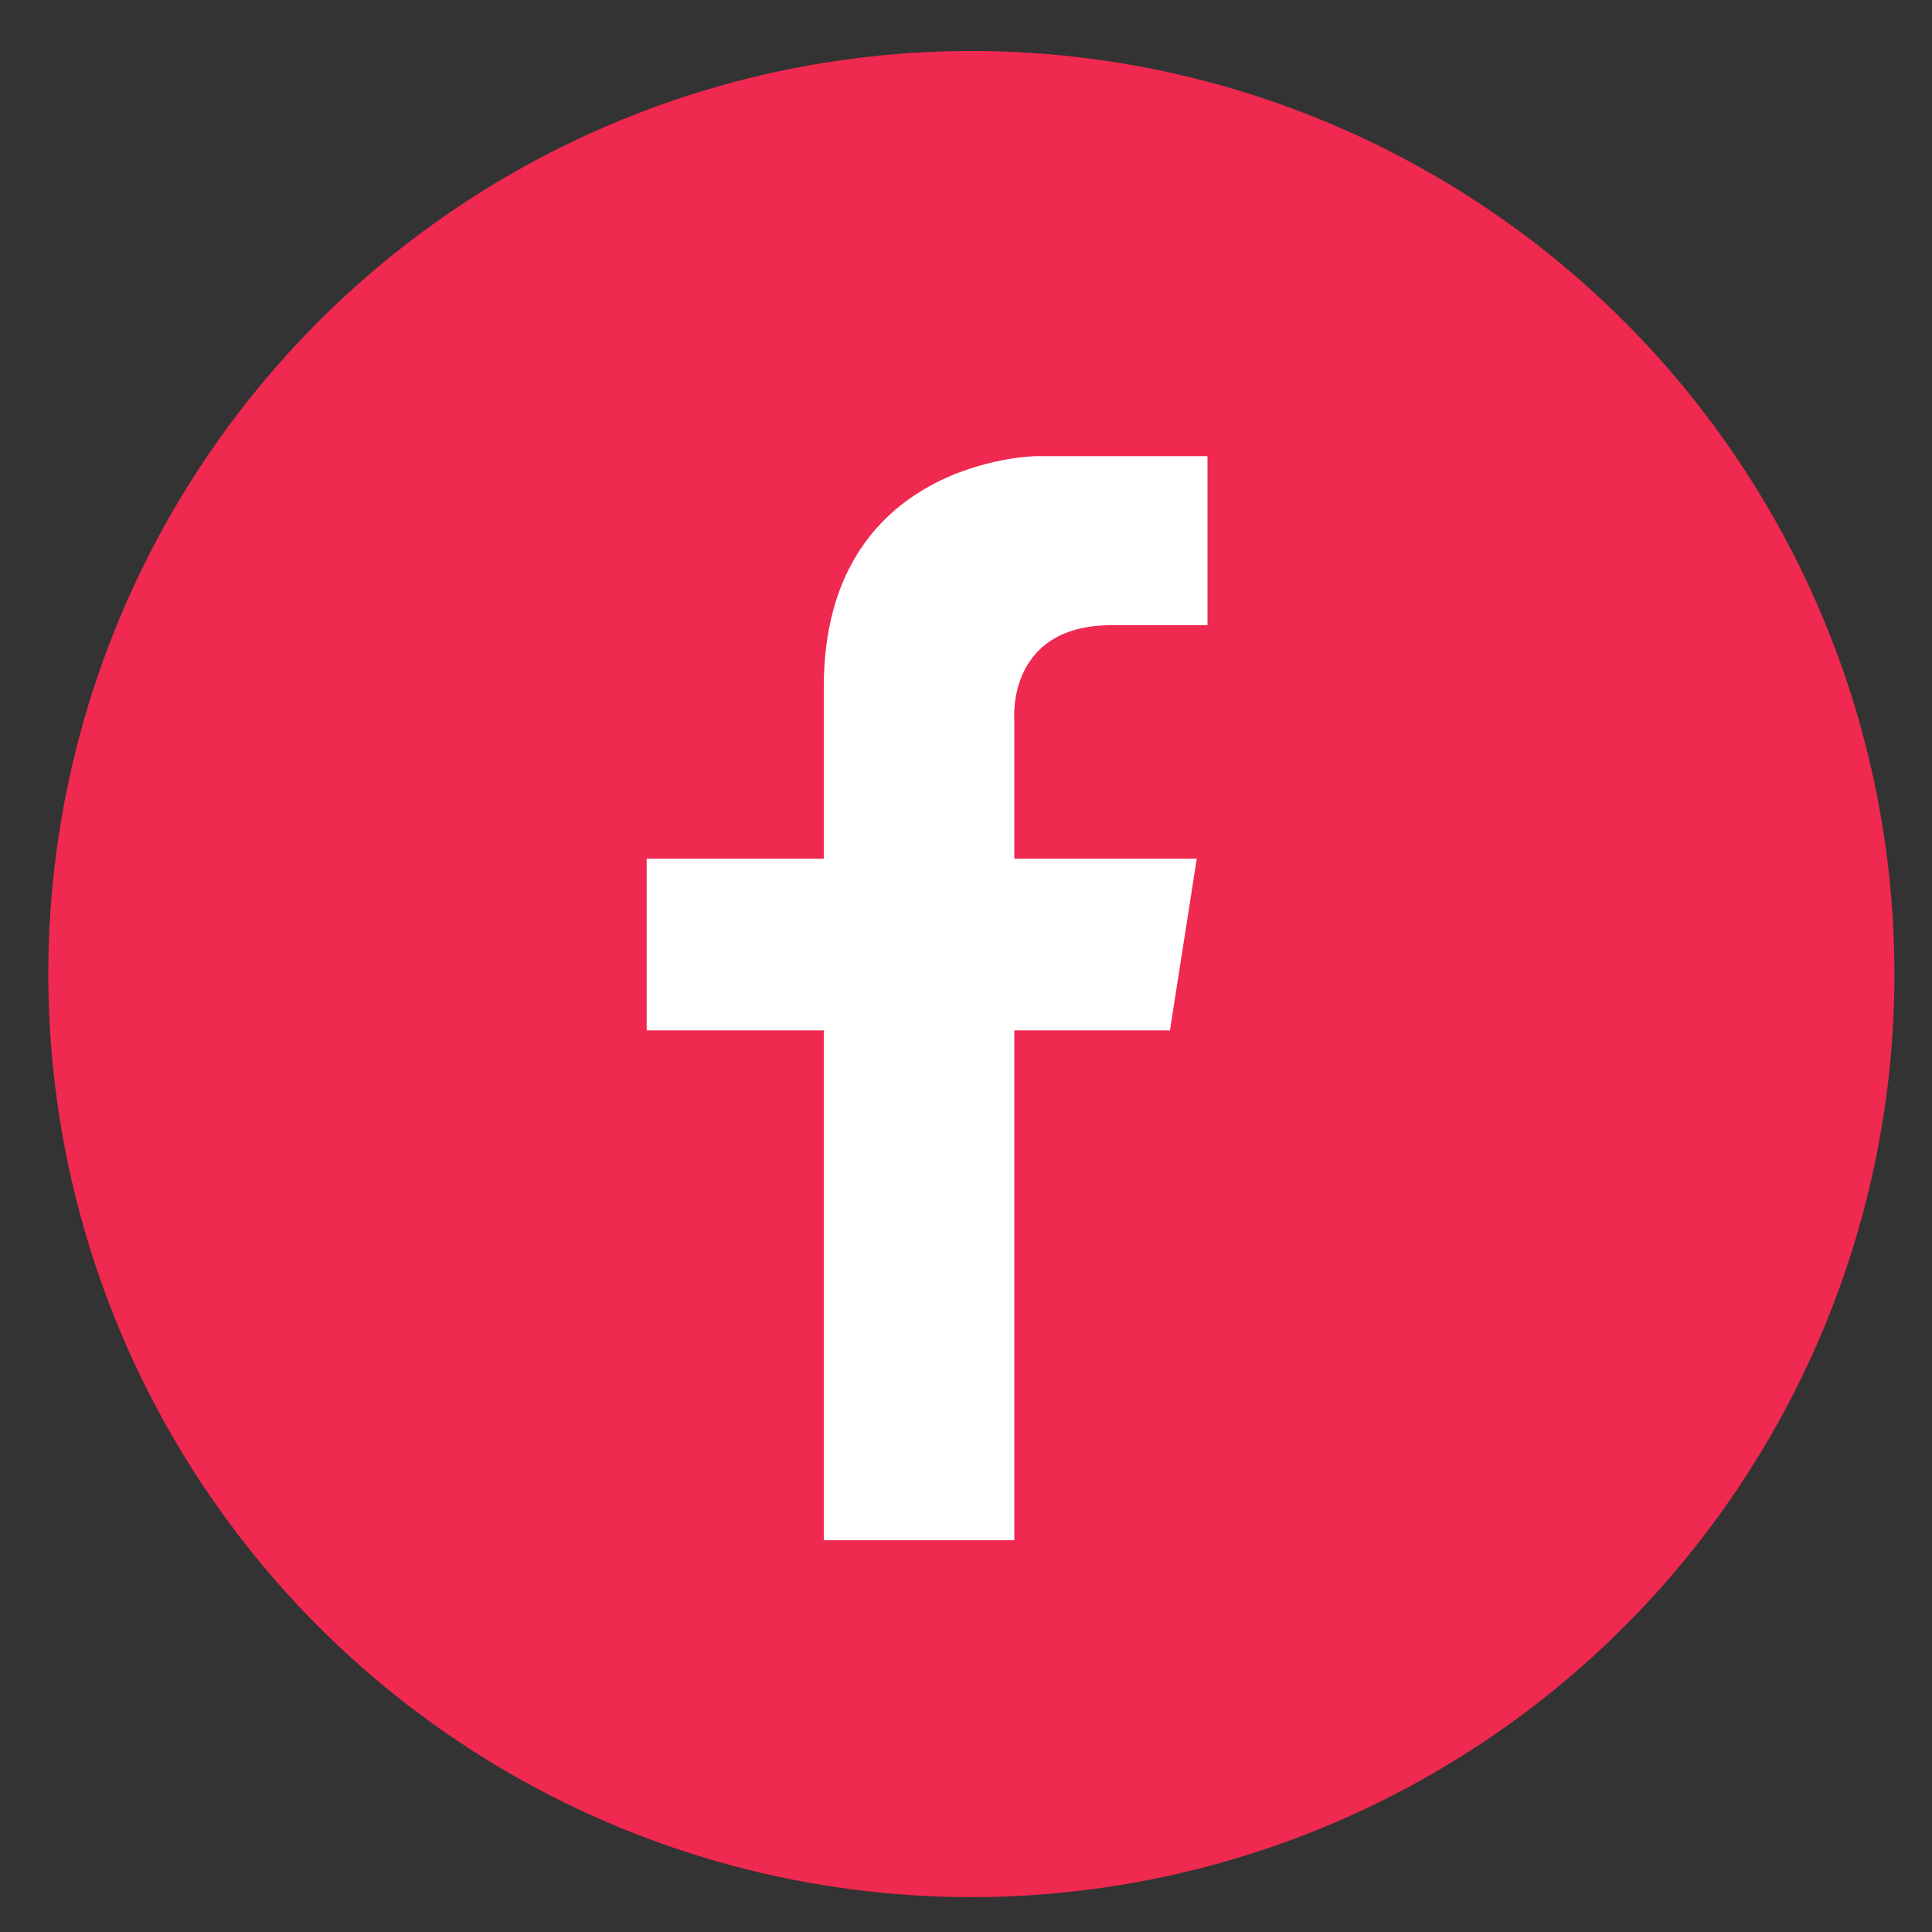
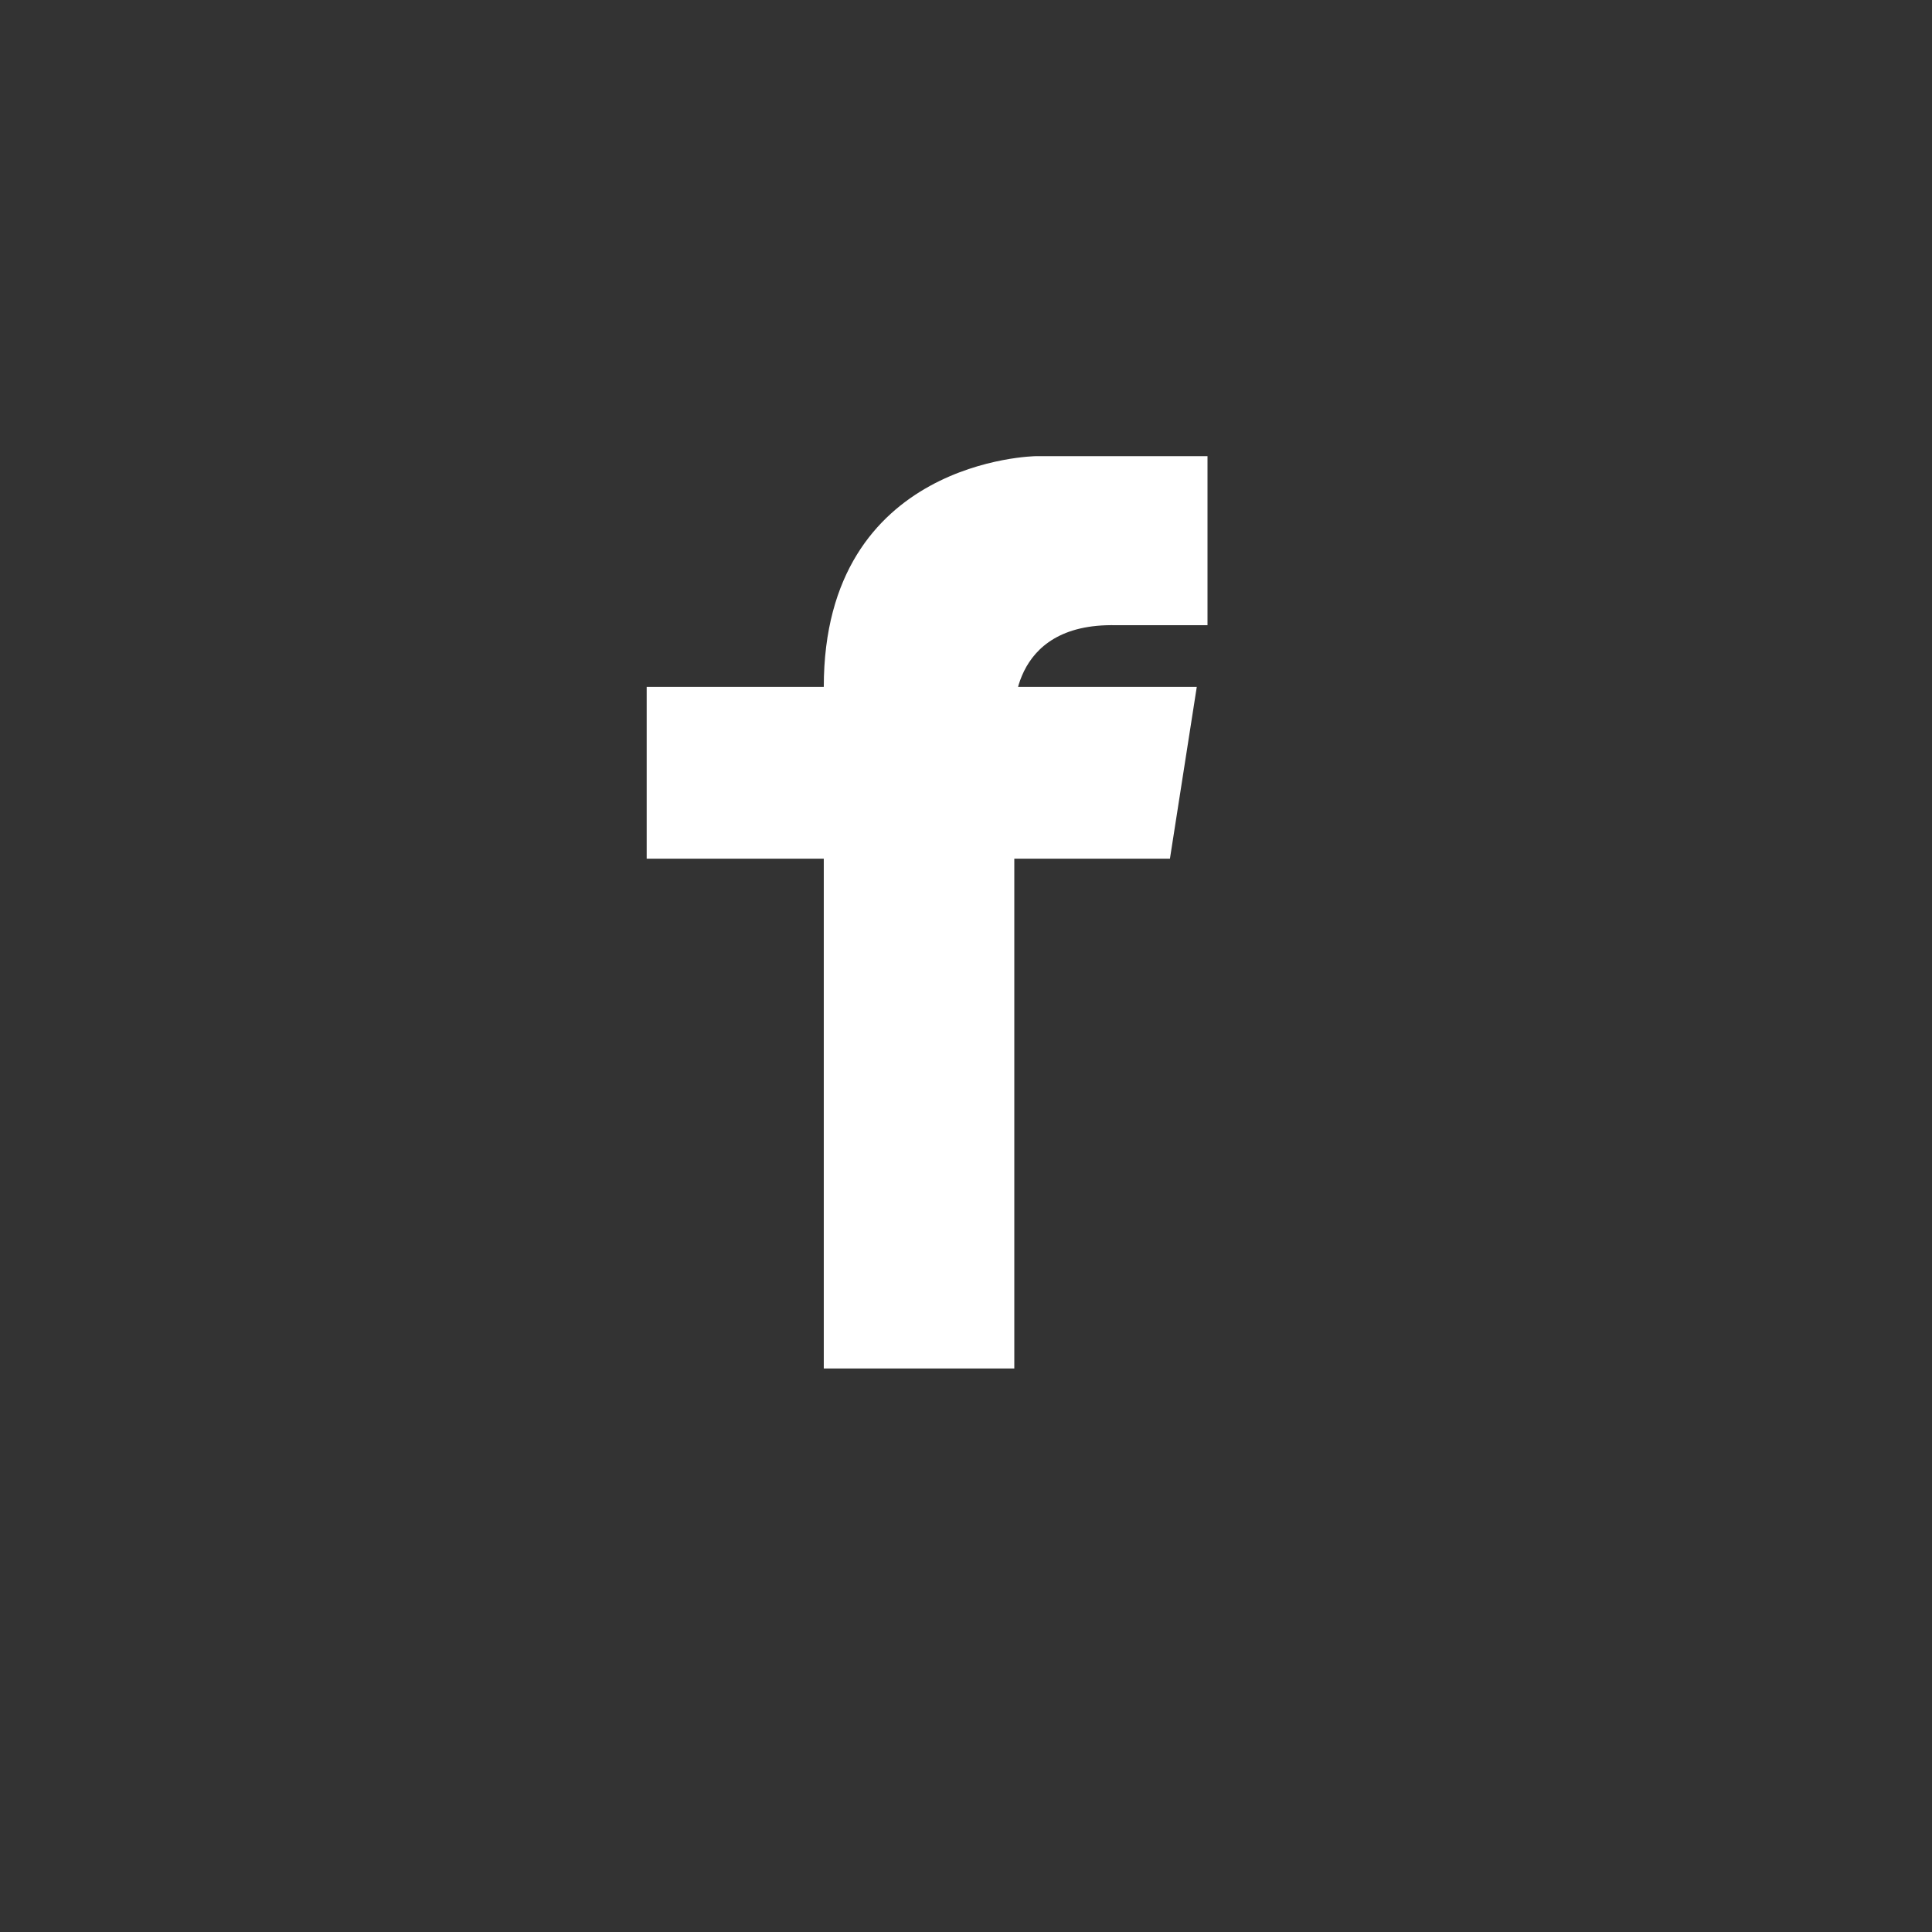
<svg xmlns="http://www.w3.org/2000/svg" version="1.1" id="Calque_1_-_copie_2" x="0px" y="0px" viewBox="0 0 72 72" style="enable-background:new 0 0 72 72;" xml:space="preserve">
  <rect x="0" y="0" width="72" height="72" fill="#333333" stroke="none" />
  <style type="text/css">
	.st0{fill:#EF2950;}
	.st1{fill:#FFFFFF;}
</style>
-   <circle class="st0" cx="36.2" cy="36.3" r="34.4" />
-   <path class="st1" d="M37.8,32.2v-5.4c0,0-0.3-3.6,3.8-3.5H45V17h-6.4c0,0-7.9,0.1-7.9,8.6V32h-6.6v6.4h6.6v19h7.1v-19h5.8l1-6.4  h-6.9" />
+   <path class="st1" d="M37.8,32.2v-5.4c0,0-0.3-3.6,3.8-3.5H45V17h-6.4c0,0-7.9,0.1-7.9,8.6h-6.6v6.4h6.6v19h7.1v-19h5.8l1-6.4  h-6.9" />
</svg>